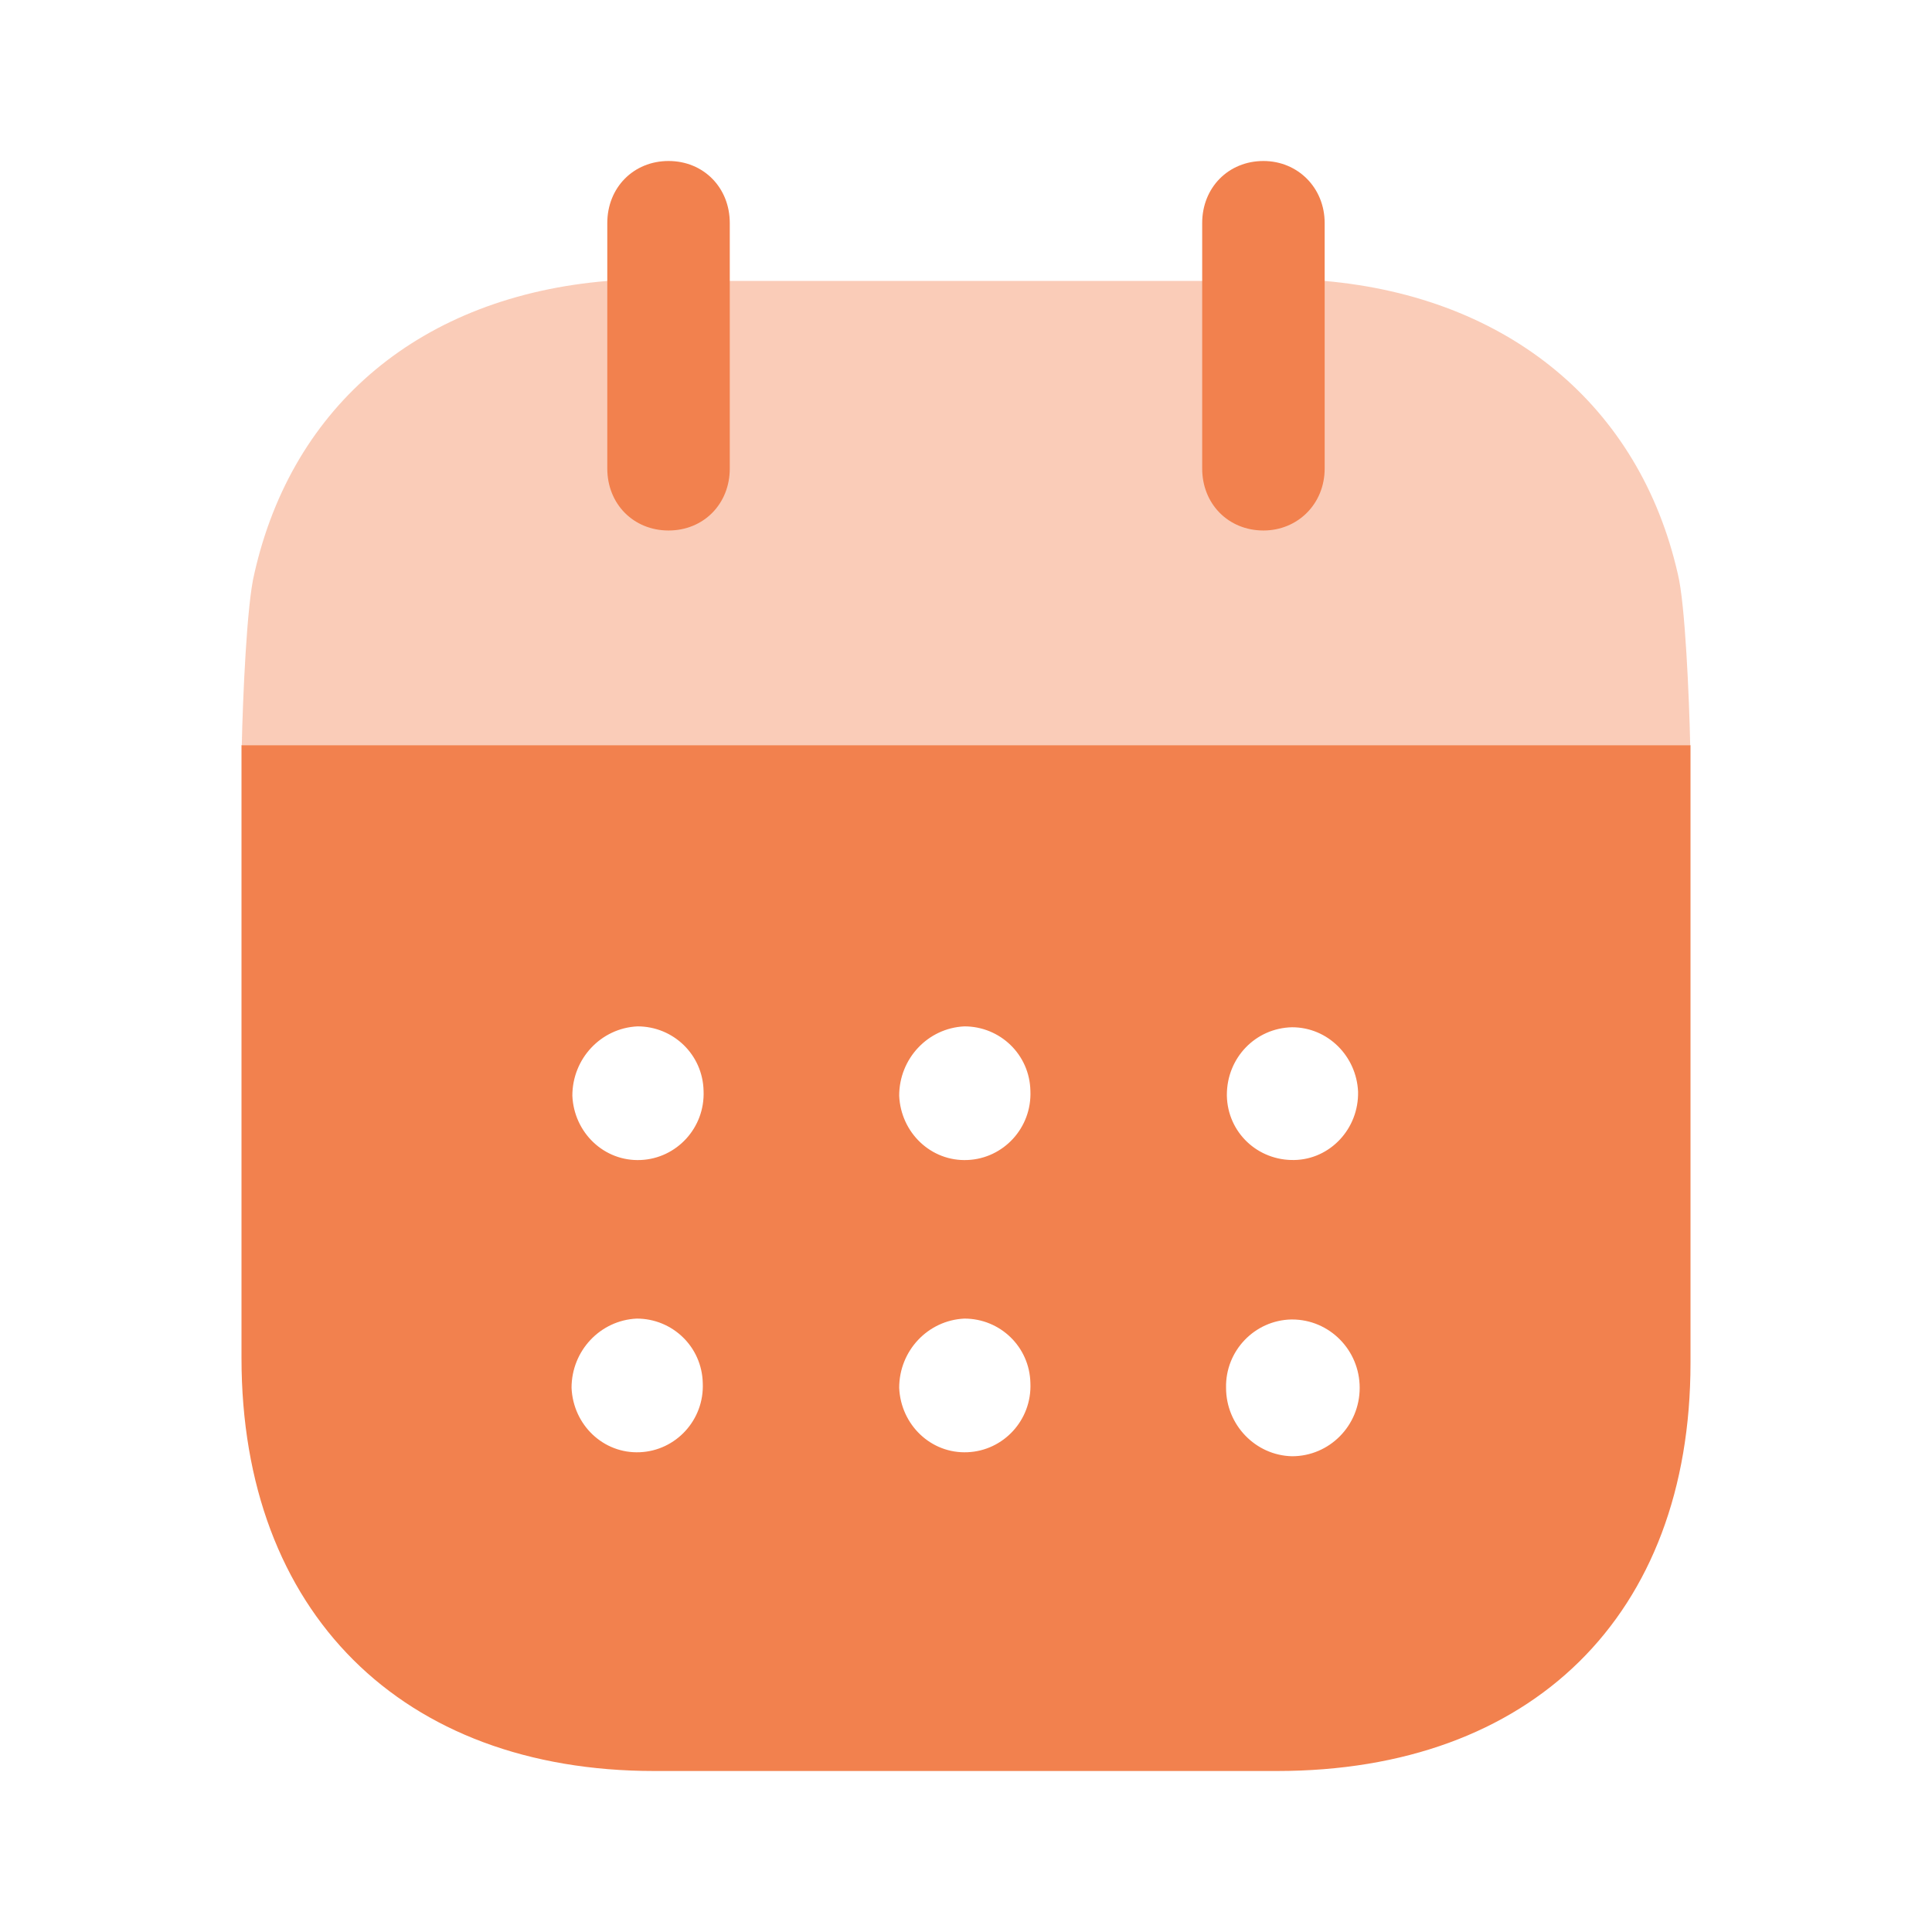
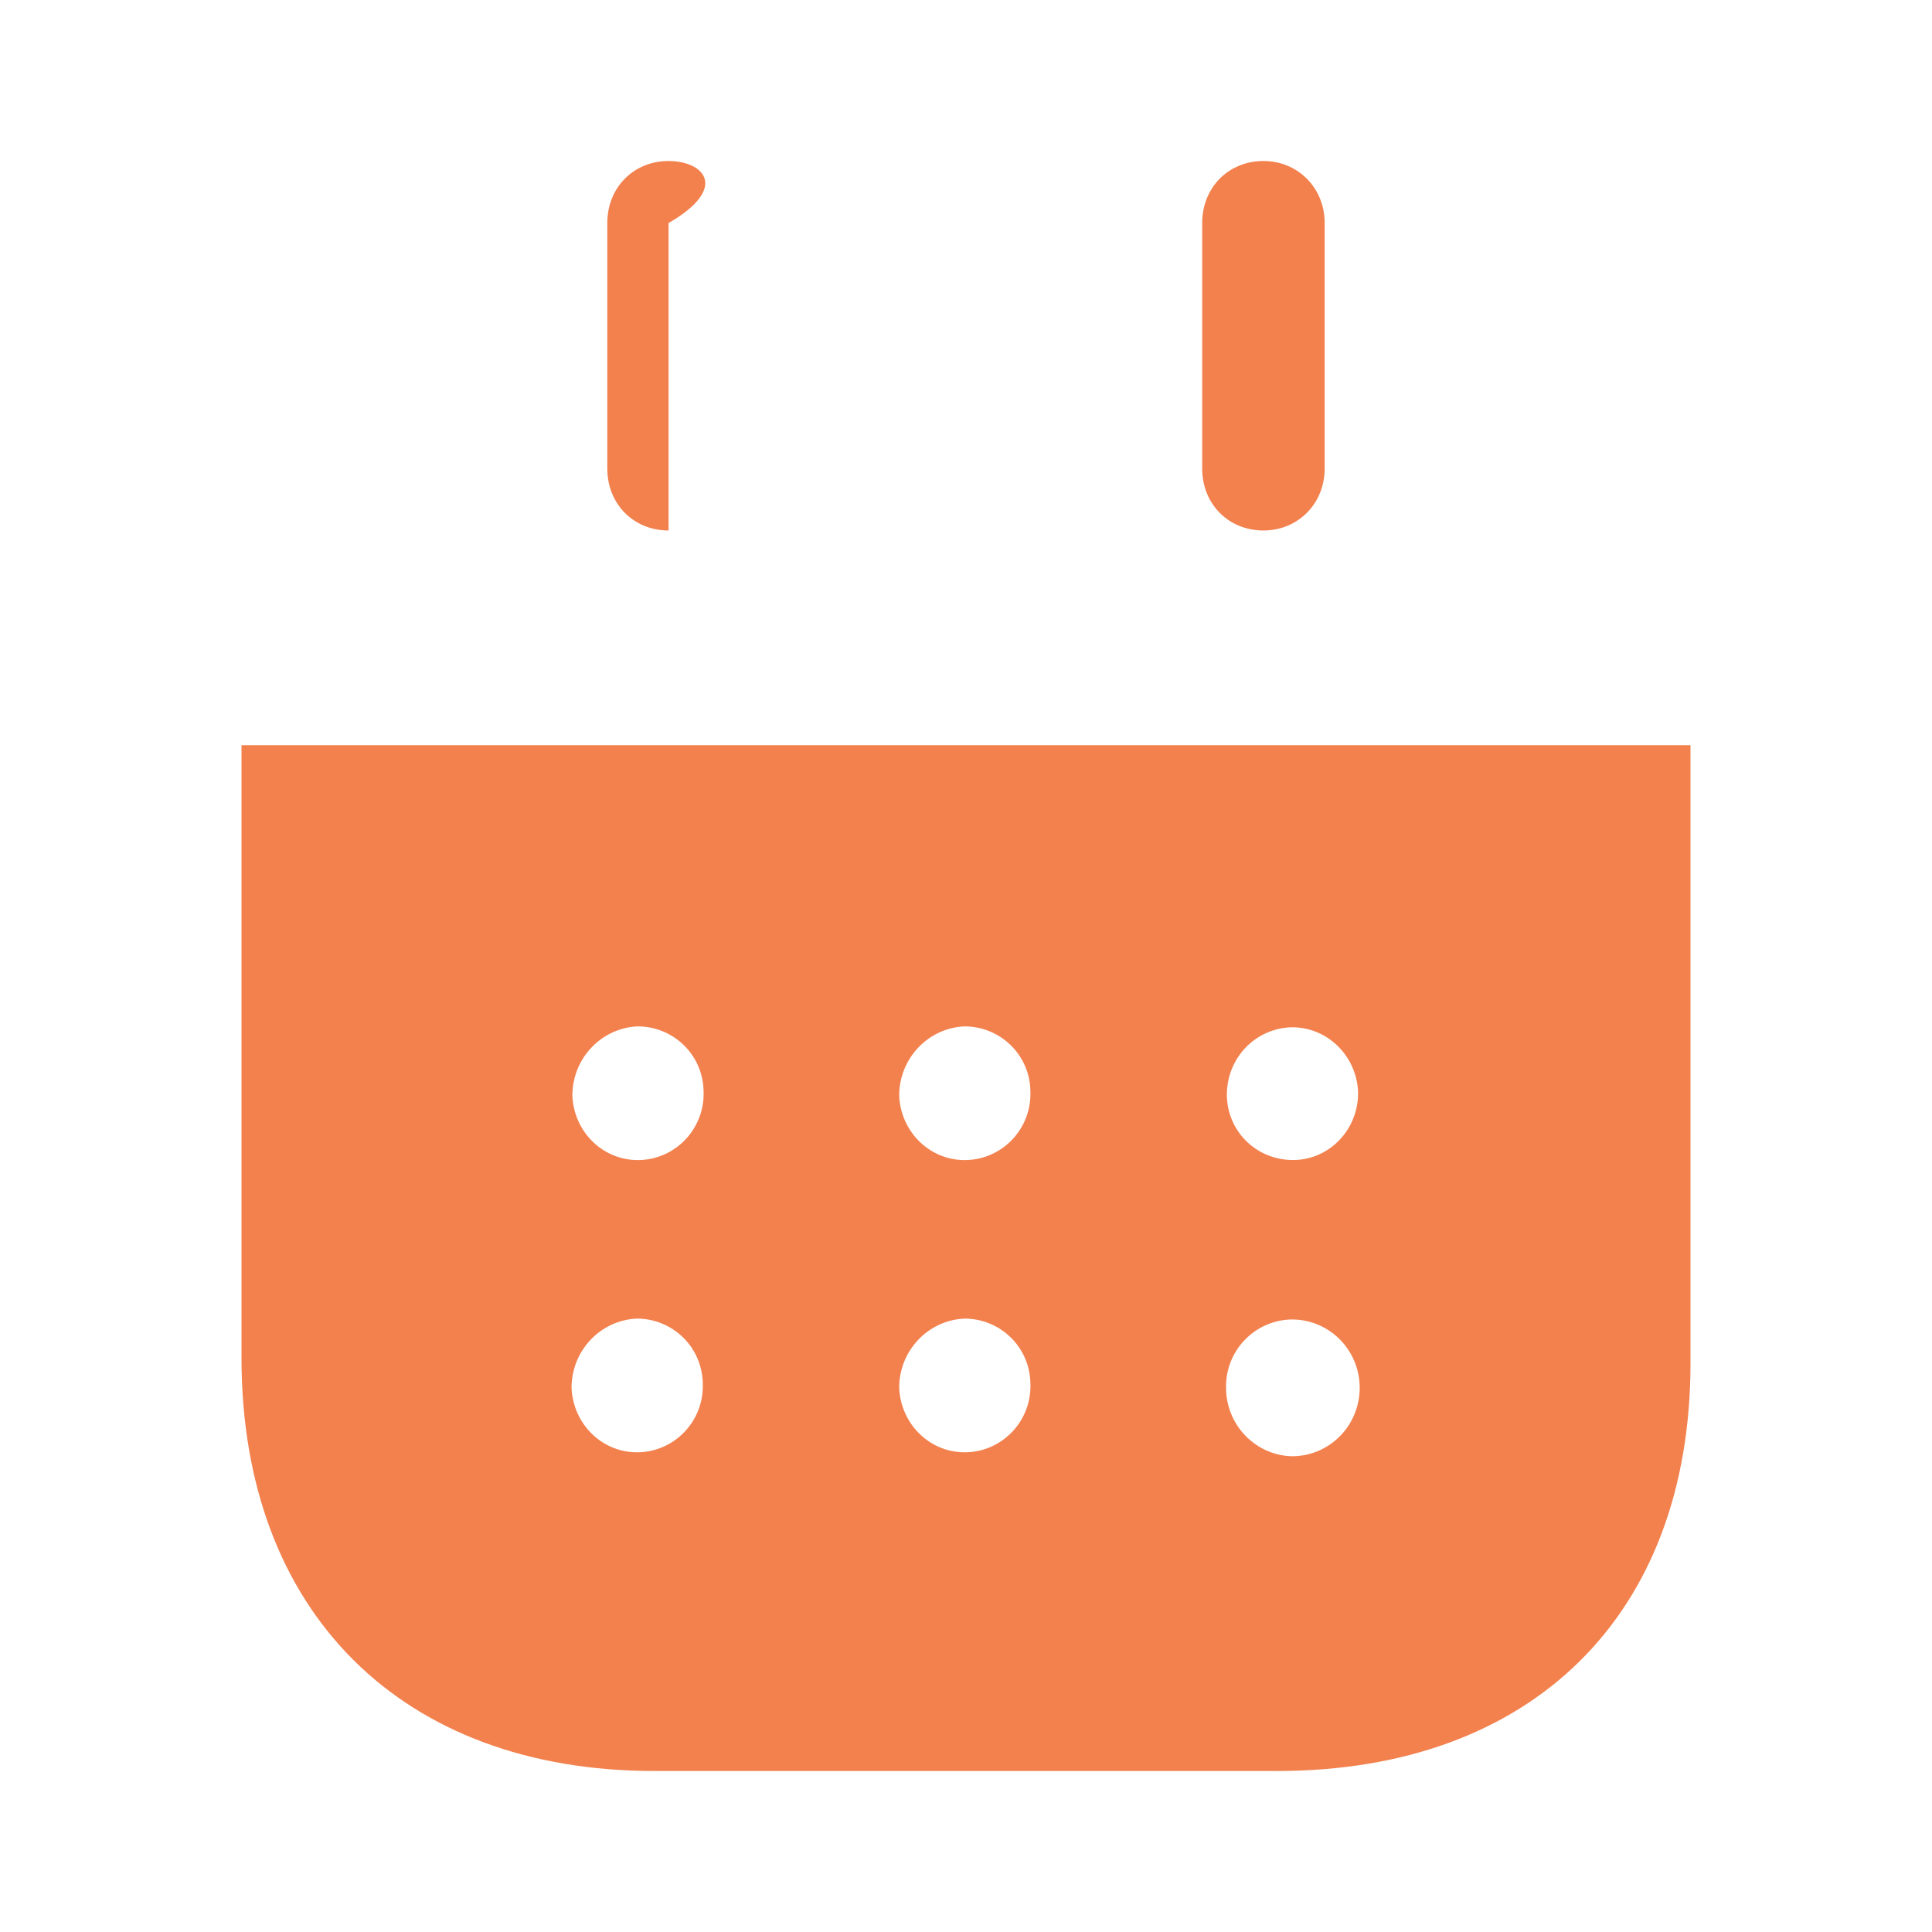
<svg xmlns="http://www.w3.org/2000/svg" width="48" height="48" viewBox="0 0 48 48" fill="none">
  <path fill-rule="evenodd" clip-rule="evenodd" d="M6 33.74V18.514H42V33.862C42 40.14 38.048 44 31.726 44H16.255C9.991 44 6 40.06 6 33.74ZM15.919 28.82C15.01 28.862 14.259 28.14 14.22 27.222C14.22 26.302 14.931 25.542 15.84 25.5C16.729 25.5 17.46 26.202 17.48 27.1C17.519 28.022 16.808 28.782 15.919 28.82ZM24.04 28.82C23.131 28.862 22.38 28.14 22.34 27.222C22.34 26.302 23.052 25.542 23.96 25.5C24.85 25.5 25.581 26.202 25.6 27.1C25.64 28.022 24.929 28.782 24.04 28.82ZM32.101 36.18C31.192 36.16 30.461 35.4 30.461 34.48C30.441 33.56 31.172 32.802 32.081 32.782H32.101C33.03 32.782 33.781 33.542 33.781 34.48C33.781 35.42 33.03 36.18 32.101 36.18ZM22.34 34.48C22.38 35.4 23.131 36.122 24.04 36.08C24.929 36.042 25.64 35.282 25.6 34.362C25.581 33.462 24.85 32.76 23.96 32.76C23.052 32.802 22.34 33.56 22.34 34.48ZM14.2 34.48C14.239 35.4 14.99 36.122 15.899 36.08C16.788 36.042 17.5 35.282 17.46 34.362C17.44 33.462 16.709 32.76 15.82 32.76C14.911 32.802 14.2 33.56 14.2 34.48ZM30.481 27.202C30.481 26.282 31.192 25.542 32.101 25.522C32.99 25.522 33.701 26.24 33.741 27.122C33.761 28.042 33.049 28.802 32.16 28.82C31.251 28.84 30.5 28.14 30.481 27.222V27.202Z" fill="#F2814E" />
-   <path opacity="0.4" d="M6.007 18.514C6.033 17.34 6.131 15.01 6.317 14.26C7.265 10.042 10.486 7.362 15.09 6.98H32.912C37.476 7.382 40.736 10.08 41.685 14.26C41.868 14.99 41.967 17.338 41.993 18.514H6.007Z" fill="#F2814E" />
-   <path d="M16.61 13.18C17.479 13.18 18.131 12.522 18.131 11.64V5.542C18.131 4.66 17.479 4 16.61 4C15.74 4 15.088 4.66 15.088 5.542V11.64C15.088 12.522 15.74 13.18 16.61 13.18Z" fill="#F2814E" />
+   <path d="M16.61 13.18V5.542C18.131 4.66 17.479 4 16.61 4C15.74 4 15.088 4.66 15.088 5.542V11.64C15.088 12.522 15.74 13.18 16.61 13.18Z" fill="#F2814E" />
  <path d="M31.39 13.18C32.239 13.18 32.911 12.522 32.911 11.64V5.542C32.911 4.66 32.239 4 31.39 4C30.52 4 29.868 4.66 29.868 5.542V11.64C29.868 12.522 30.52 13.18 31.39 13.18Z" fill="#F2814E" />
</svg>